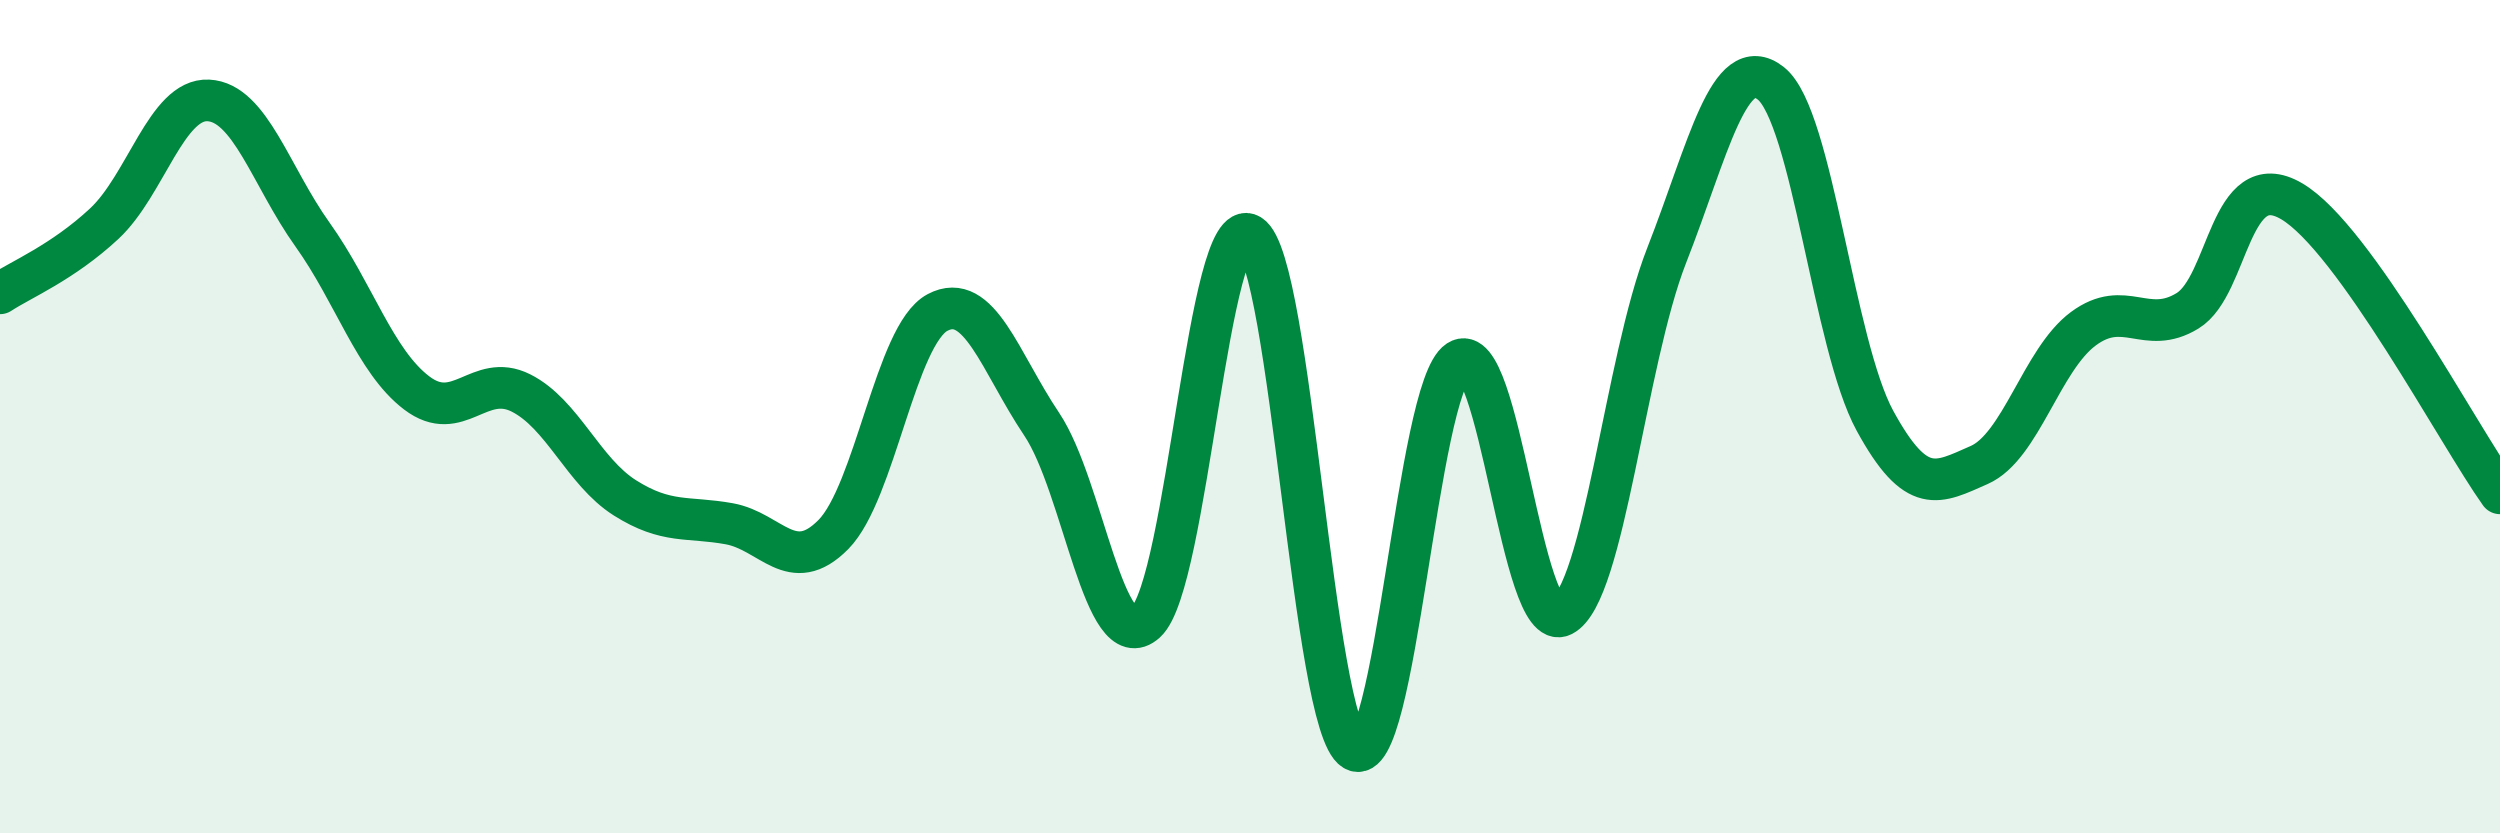
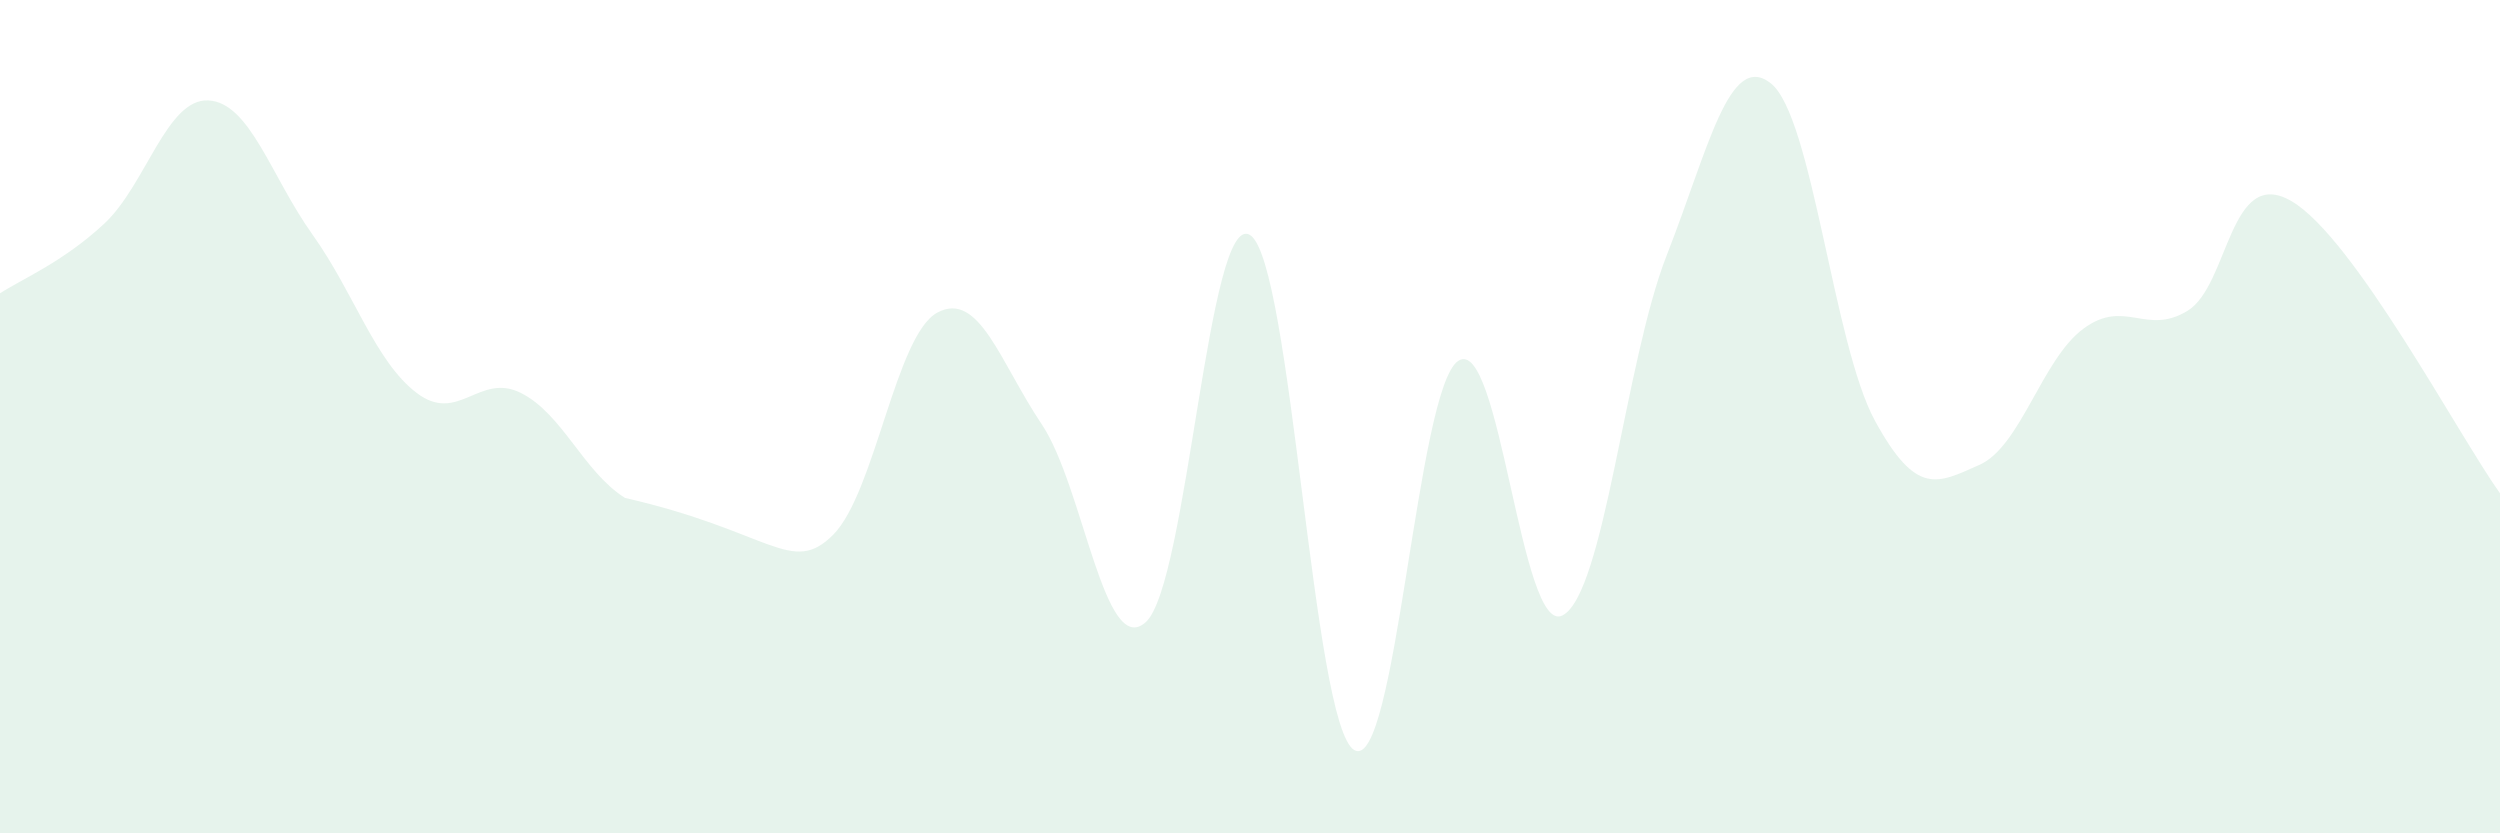
<svg xmlns="http://www.w3.org/2000/svg" width="60" height="20" viewBox="0 0 60 20">
-   <path d="M 0,7.04 C 0.5,6.71 1.5,6.3 2.5,5.37 C 3.5,4.44 4,2.36 5,2.41 C 6,2.46 6.5,4.23 7.5,5.63 C 8.5,7.03 9,8.67 10,9.43 C 11,10.19 11.5,8.93 12.5,9.43 C 13.5,9.93 14,11.32 15,11.95 C 16,12.58 16.5,12.39 17.5,12.57 C 18.5,12.75 19,13.84 20,12.83 C 21,11.82 21.5,8.03 22.5,7.5 C 23.5,6.97 24,8.69 25,10.18 C 26,11.67 26.5,15.84 27.5,14.93 C 28.5,14.02 29,5.03 30,5.64 C 31,6.25 31.5,17.4 32.5,18 C 33.5,18.6 34,9.31 35,8.66 C 36,8.01 36.5,15.28 37.5,14.77 C 38.5,14.26 39,8.68 40,6.13 C 41,3.58 41.5,1.21 42.5,2 C 43.5,2.79 44,8.27 45,10.1 C 46,11.93 46.5,11.6 47.5,11.16 C 48.5,10.72 49,8.63 50,7.89 C 51,7.15 51.5,8.07 52.5,7.46 C 53.5,6.85 53.5,3.95 55,4.83 C 56.5,5.71 59,10.44 60,11.84L60 20L0 20Z" fill="#008740" opacity="0.1" stroke-linecap="round" stroke-linejoin="round" />
-   <path d="M 0,7.04 C 0.5,6.71 1.5,6.3 2.5,5.37 C 3.5,4.44 4,2.36 5,2.41 C 6,2.46 6.5,4.23 7.5,5.63 C 8.5,7.03 9,8.67 10,9.43 C 11,10.19 11.5,8.93 12.5,9.43 C 13.5,9.93 14,11.32 15,11.95 C 16,12.58 16.5,12.39 17.5,12.57 C 18.5,12.75 19,13.84 20,12.83 C 21,11.82 21.5,8.03 22.5,7.5 C 23.5,6.97 24,8.69 25,10.18 C 26,11.67 26.5,15.84 27.5,14.93 C 28.5,14.02 29,5.03 30,5.64 C 31,6.25 31.5,17.4 32.5,18 C 33.5,18.6 34,9.31 35,8.66 C 36,8.01 36.5,15.28 37.5,14.77 C 38.5,14.26 39,8.68 40,6.13 C 41,3.58 41.5,1.21 42.5,2 C 43.5,2.79 44,8.27 45,10.1 C 46,11.93 46.5,11.6 47.5,11.16 C 48.5,10.72 49,8.63 50,7.89 C 51,7.15 51.5,8.07 52.5,7.46 C 53.5,6.85 53.5,3.95 55,4.83 C 56.5,5.71 59,10.44 60,11.84" stroke="#008740" stroke-width="1" fill="none" stroke-linecap="round" stroke-linejoin="round" />
+   <path d="M 0,7.04 C 0.5,6.71 1.5,6.3 2.5,5.37 C 3.5,4.44 4,2.36 5,2.41 C 6,2.46 6.5,4.23 7.5,5.63 C 8.5,7.03 9,8.67 10,9.43 C 11,10.19 11.5,8.93 12.5,9.43 C 13.5,9.93 14,11.32 15,11.95 C 18.5,12.75 19,13.84 20,12.83 C 21,11.82 21.5,8.03 22.5,7.5 C 23.5,6.97 24,8.69 25,10.18 C 26,11.67 26.5,15.84 27.5,14.93 C 28.5,14.02 29,5.03 30,5.64 C 31,6.25 31.5,17.4 32.5,18 C 33.5,18.6 34,9.31 35,8.66 C 36,8.01 36.5,15.28 37.5,14.77 C 38.5,14.26 39,8.68 40,6.13 C 41,3.58 41.5,1.21 42.5,2 C 43.5,2.79 44,8.27 45,10.1 C 46,11.93 46.5,11.6 47.5,11.16 C 48.5,10.72 49,8.63 50,7.89 C 51,7.15 51.5,8.07 52.5,7.46 C 53.5,6.85 53.5,3.95 55,4.83 C 56.5,5.71 59,10.44 60,11.84L60 20L0 20Z" fill="#008740" opacity="0.1" stroke-linecap="round" stroke-linejoin="round" />
</svg>